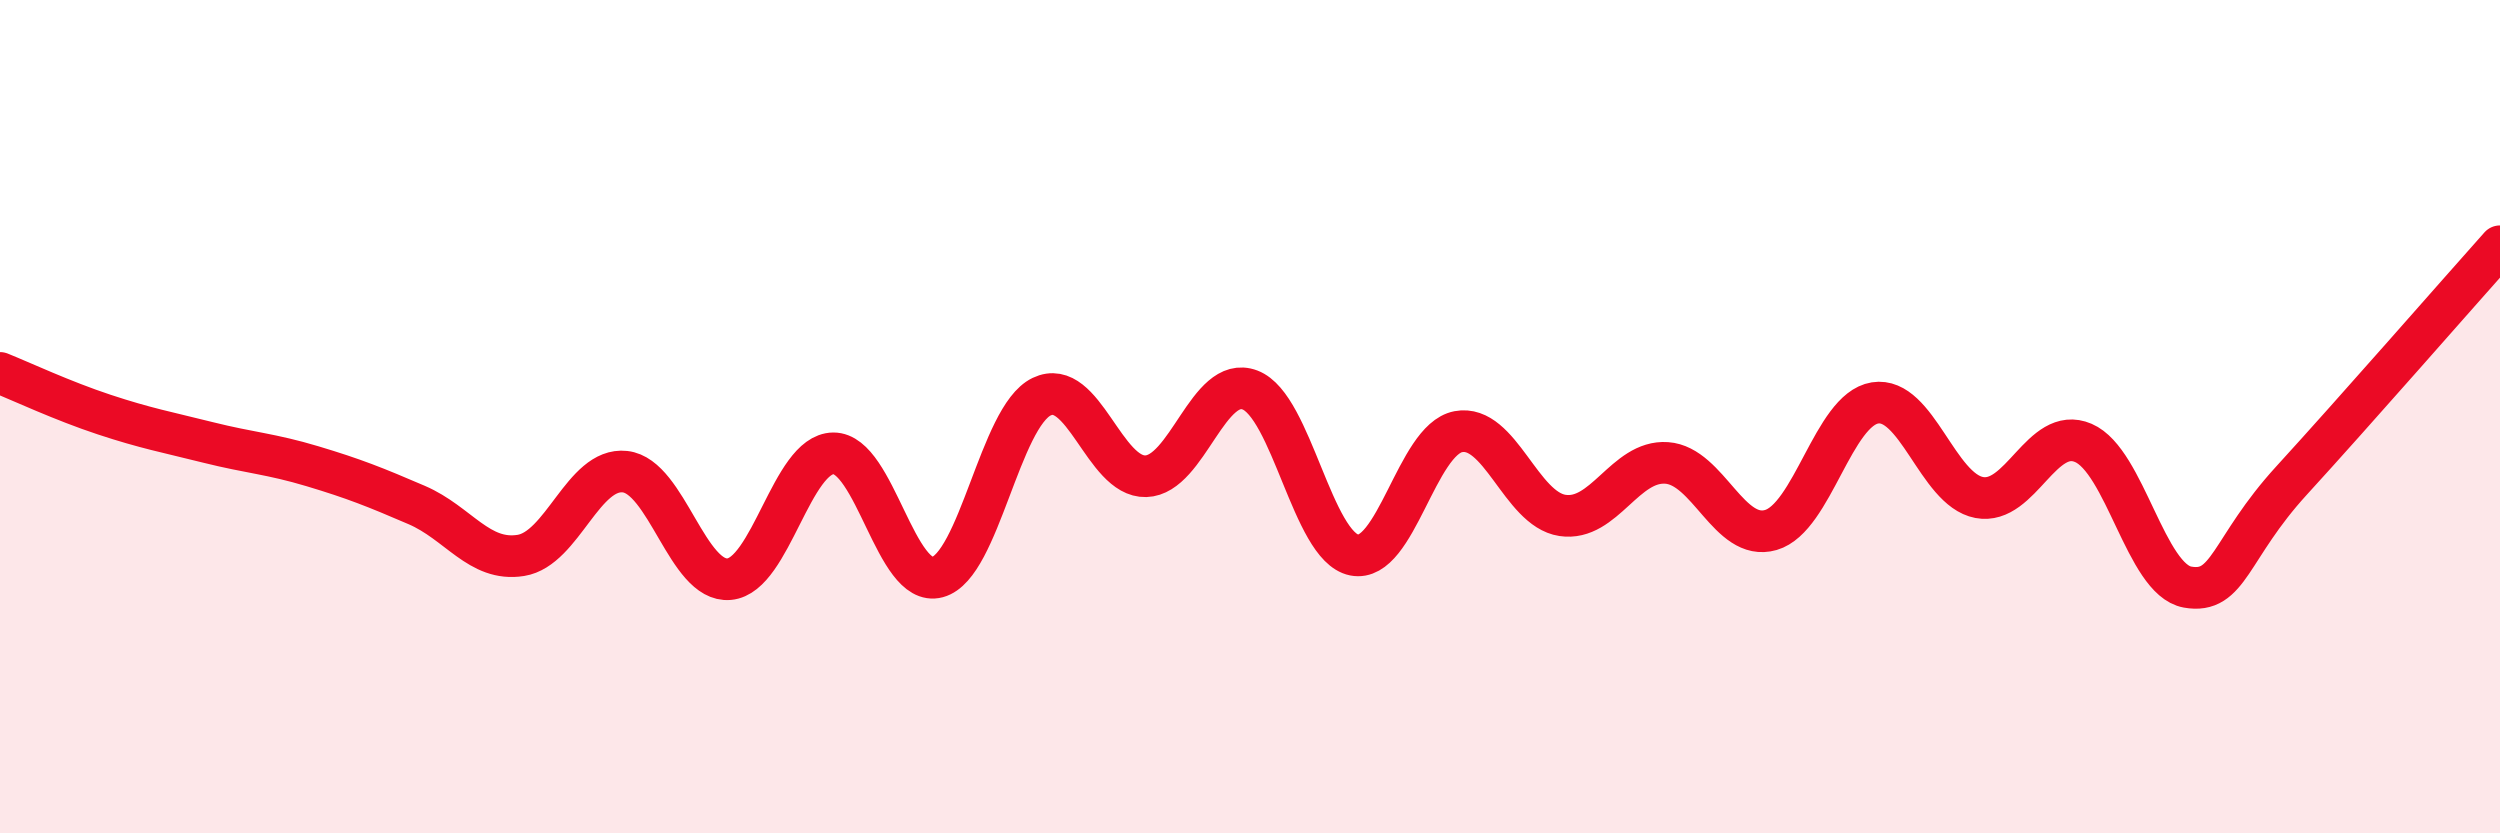
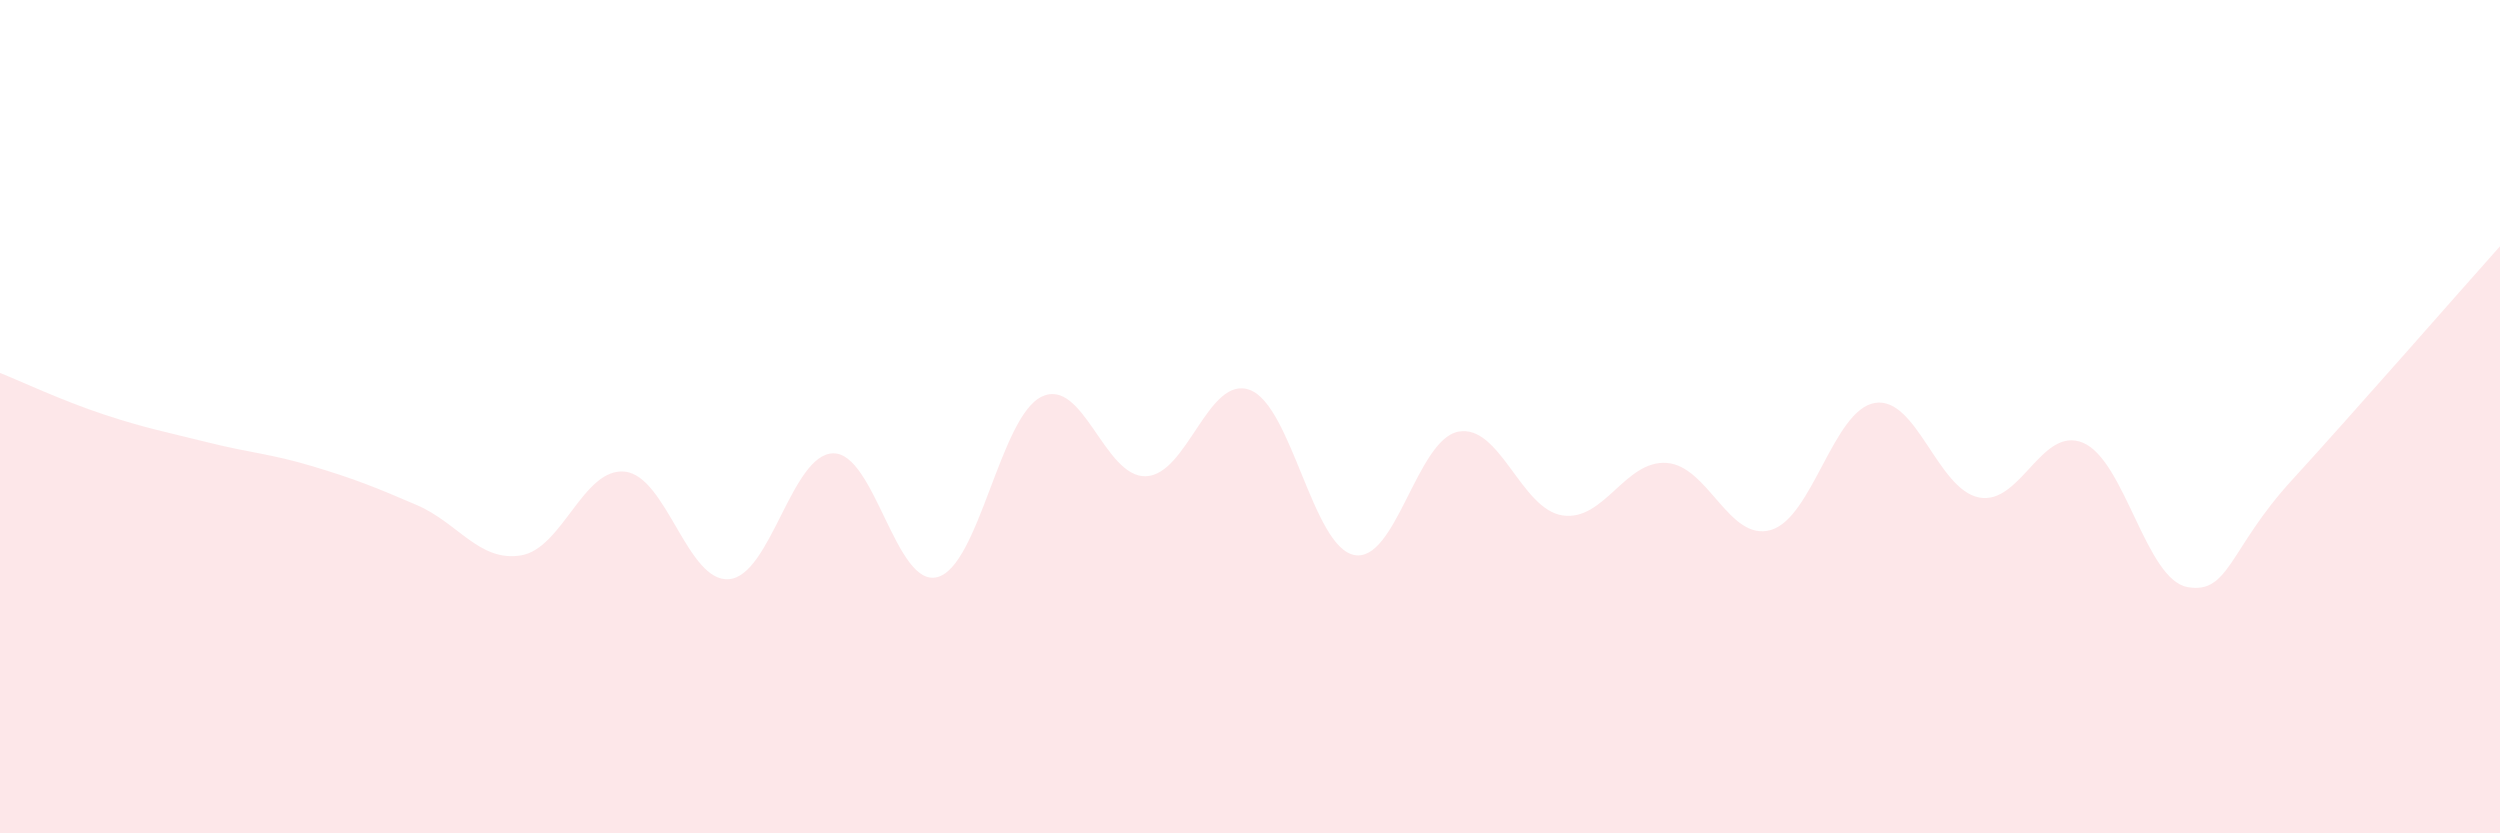
<svg xmlns="http://www.w3.org/2000/svg" width="60" height="20" viewBox="0 0 60 20">
  <path d="M 0,8.95 C 0.5,9.15 1.5,9.62 2.5,9.95 C 3.5,10.28 4,10.37 5,10.62 C 6,10.87 6.5,10.89 7.5,11.19 C 8.5,11.49 9,11.69 10,12.12 C 11,12.55 11.5,13.49 12.5,13.33 C 13.5,13.17 14,11.21 15,11.32 C 16,11.43 16.5,13.99 17.5,13.9 C 18.5,13.81 19,10.89 20,10.88 C 21,10.87 21.5,14.12 22.5,13.85 C 23.5,13.58 24,10 25,9.52 C 26,9.04 26.5,11.46 27.5,11.43 C 28.5,11.4 29,8.98 30,9.36 C 31,9.74 31.5,13.12 32.5,13.32 C 33.5,13.52 34,10.55 35,10.36 C 36,10.17 36.5,12.22 37.5,12.37 C 38.5,12.52 39,11.04 40,11.11 C 41,11.18 41.5,13.01 42.5,12.72 C 43.5,12.43 44,9.83 45,9.67 C 46,9.51 46.5,11.75 47.5,11.94 C 48.5,12.13 49,10.2 50,10.63 C 51,11.06 51.5,13.91 52.5,14.09 C 53.5,14.27 53.5,13.17 55,11.53 C 56.5,9.89 59,7.03 60,5.91L60 20L0 20Z" fill="#EB0A25" opacity="0.1" stroke-linecap="round" stroke-linejoin="round" />
-   <path d="M 0,8.95 C 0.5,9.15 1.5,9.62 2.5,9.95 C 3.5,10.28 4,10.37 5,10.62 C 6,10.87 6.5,10.89 7.5,11.19 C 8.5,11.49 9,11.69 10,12.12 C 11,12.55 11.5,13.49 12.5,13.33 C 13.5,13.17 14,11.21 15,11.32 C 16,11.43 16.5,13.99 17.5,13.9 C 18.5,13.81 19,10.89 20,10.88 C 21,10.87 21.5,14.12 22.5,13.85 C 23.5,13.58 24,10 25,9.52 C 26,9.04 26.5,11.46 27.5,11.43 C 28.5,11.4 29,8.98 30,9.36 C 31,9.74 31.5,13.12 32.5,13.32 C 33.5,13.52 34,10.55 35,10.36 C 36,10.17 36.5,12.22 37.5,12.37 C 38.5,12.52 39,11.04 40,11.11 C 41,11.18 41.5,13.01 42.5,12.72 C 43.5,12.43 44,9.83 45,9.67 C 46,9.51 46.5,11.75 47.5,11.94 C 48.5,12.13 49,10.2 50,10.63 C 51,11.06 51.5,13.91 52.5,14.09 C 53.5,14.27 53.5,13.17 55,11.53 C 56.5,9.89 59,7.03 60,5.91" stroke="#EB0A25" stroke-width="1" fill="none" stroke-linecap="round" stroke-linejoin="round" />
</svg>